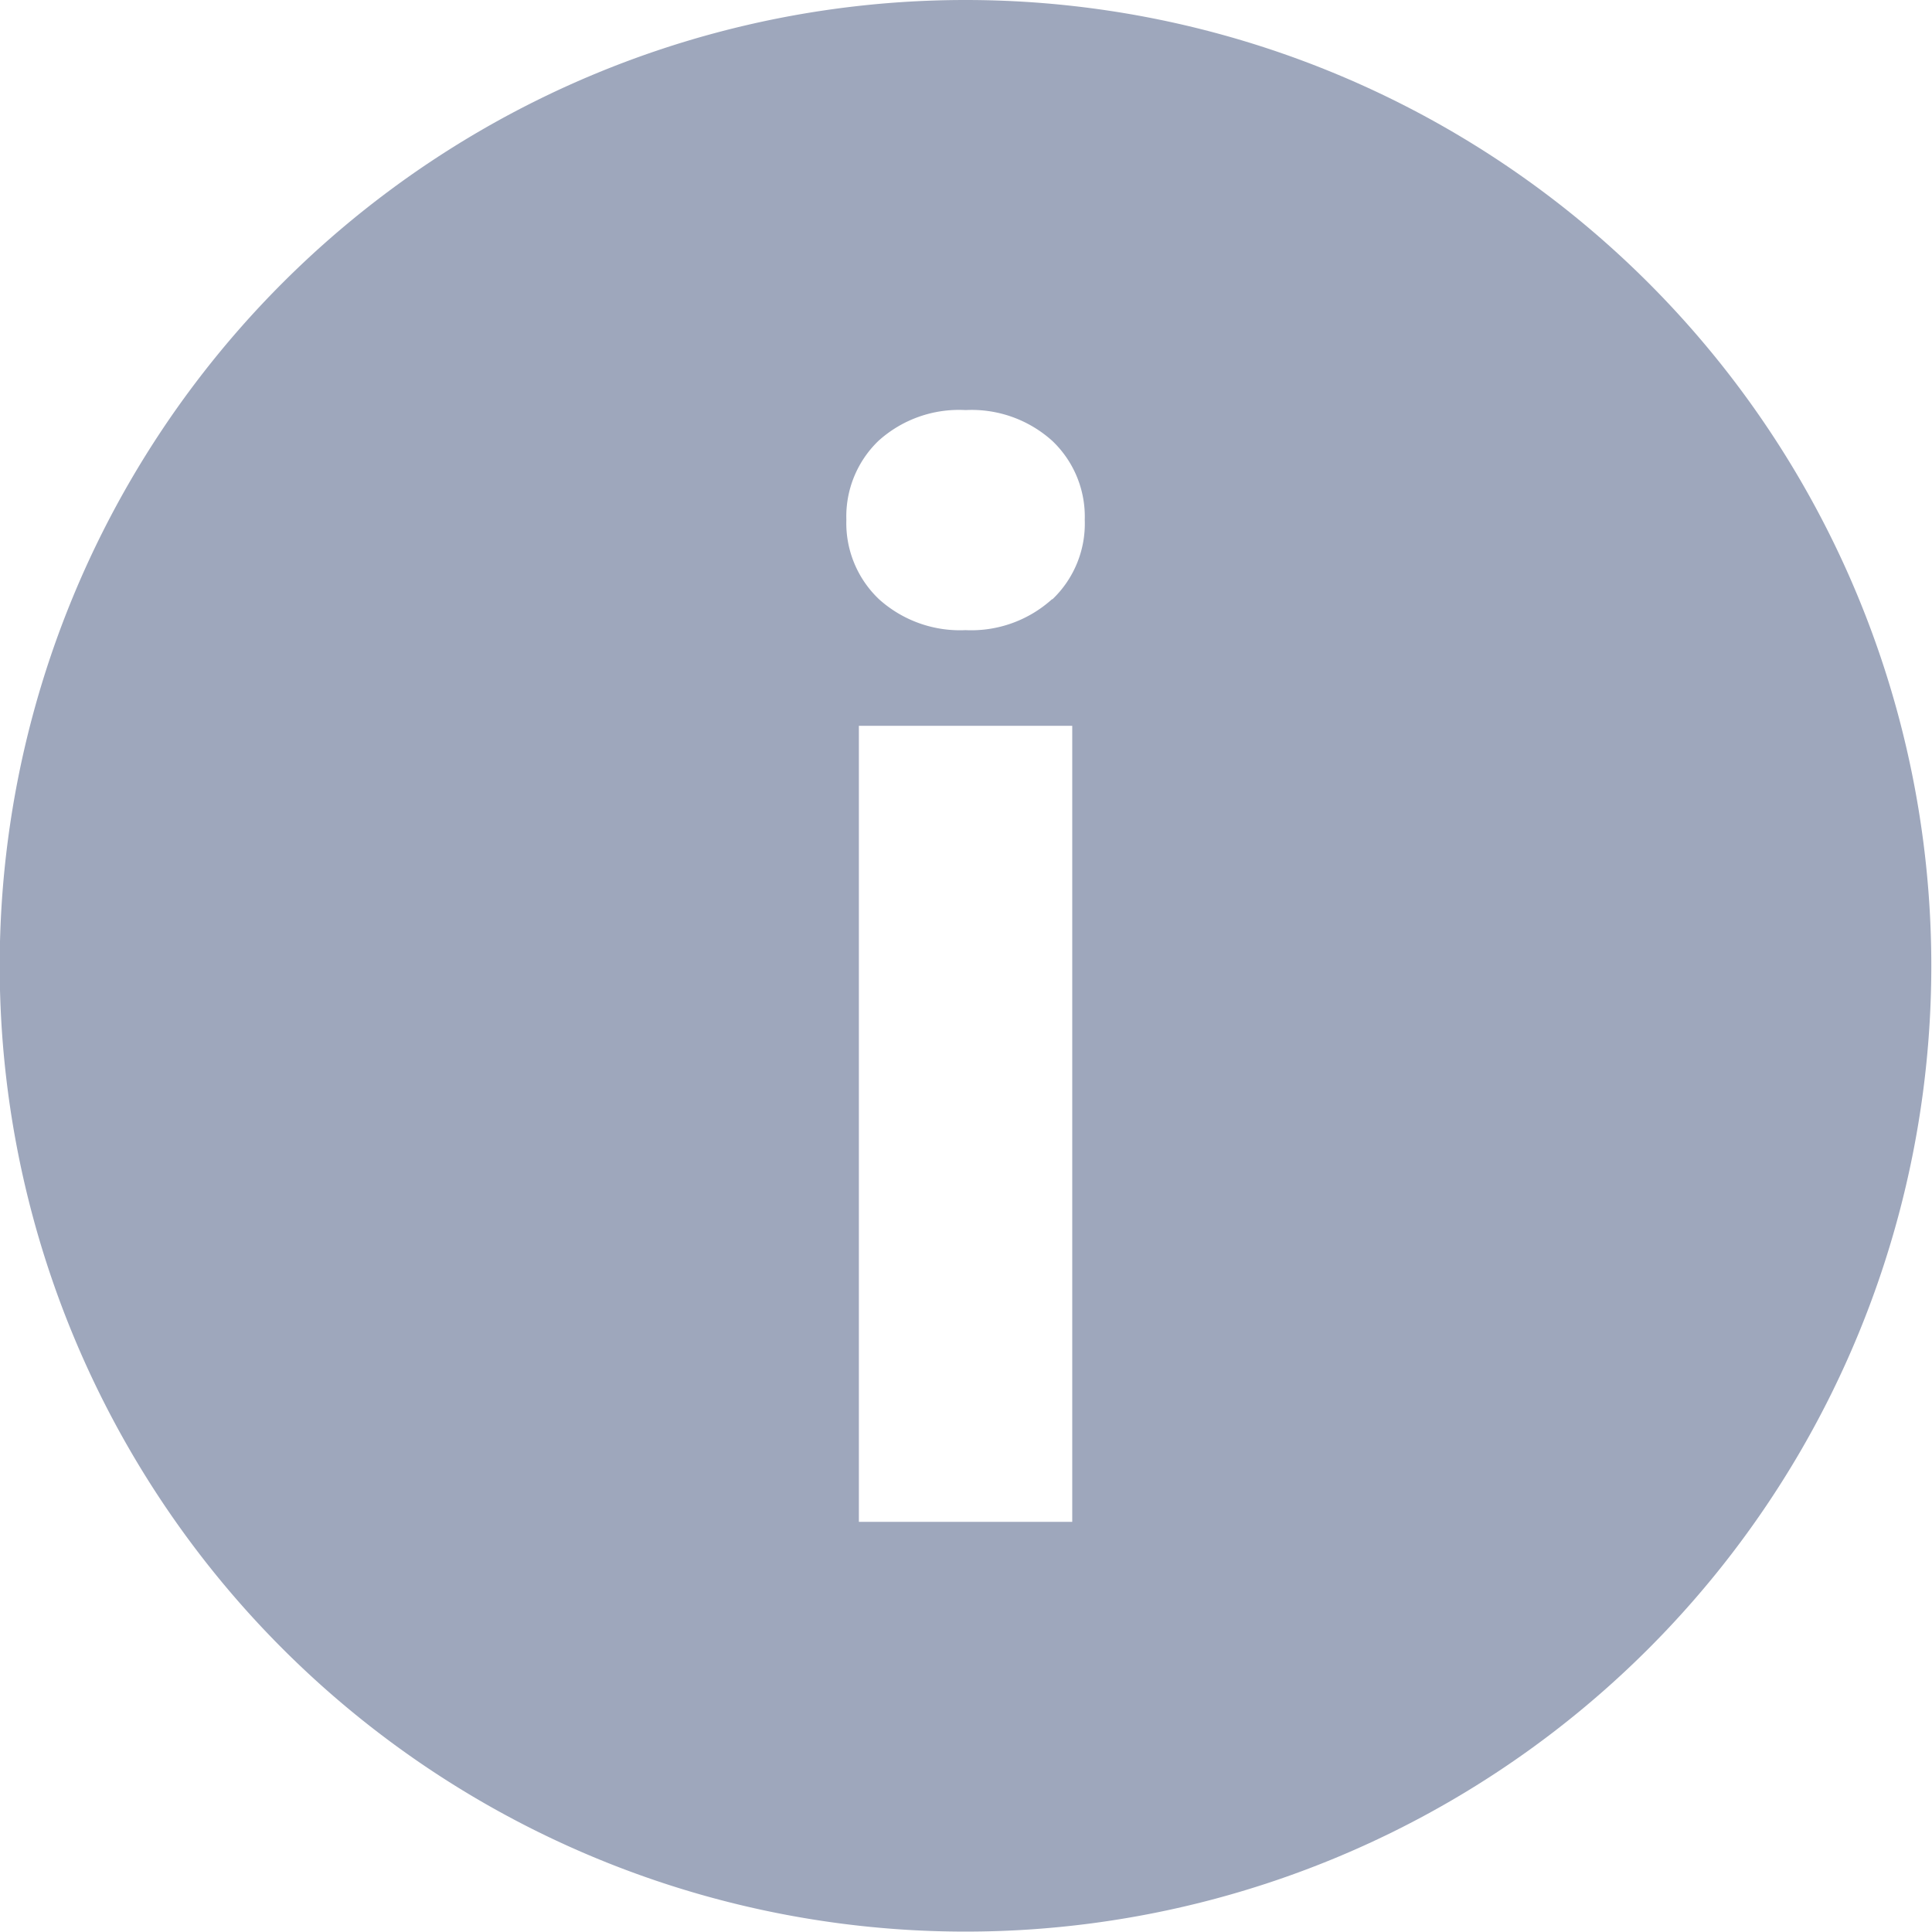
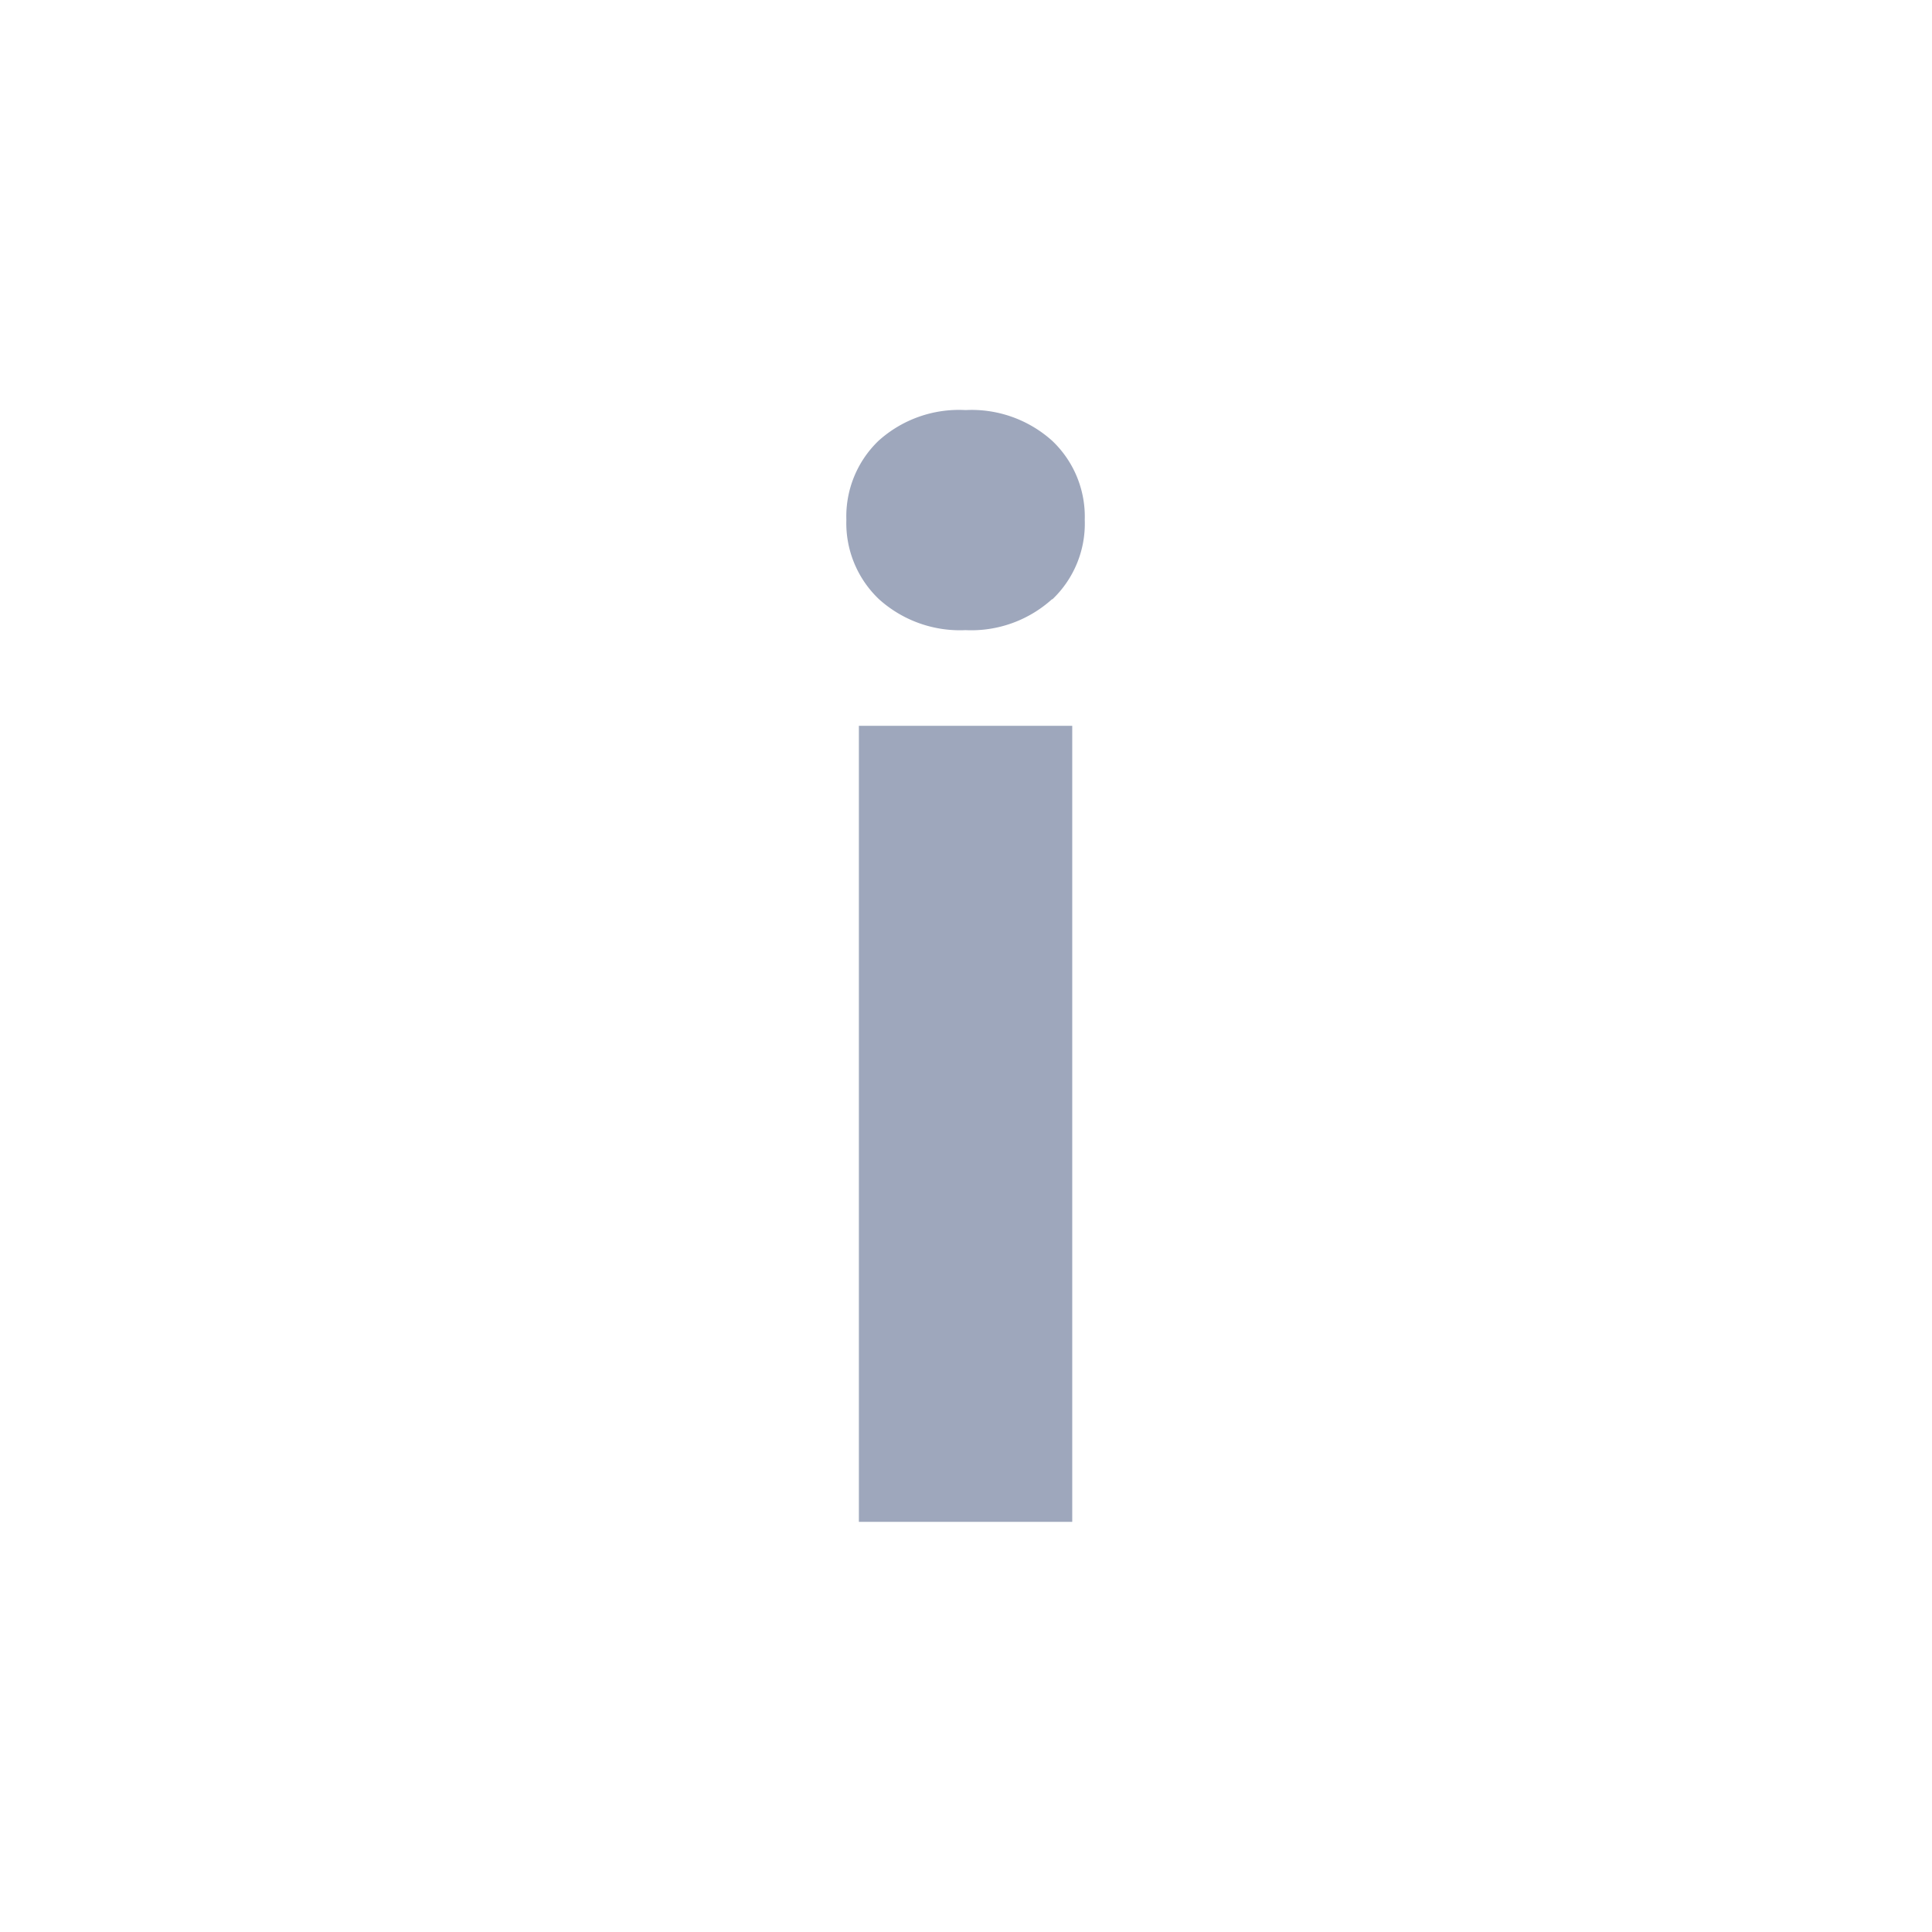
<svg xmlns="http://www.w3.org/2000/svg" id="Component_241_2" width="19.604" height="19.604" data-name="Component 241 – 2" viewBox="0 0 19.604 19.604">
  <defs>
    <style>
            .cls-1{fill:#9ea7bc}
        </style>
  </defs>
-   <path id="Path_5479" d="M-250.9-2063.721a9.8 9.8 0 0 0-9.8 9.8 9.8 9.8 0 0 0 9.8 9.8 9.8 9.8 0 0 0 9.8-9.8 9.8 9.8 0 0 0-9.8-9.8zm1.083 15.442h-2.165v-8.077h2.165zm-.206-9.361a1.223 1.223 0 0 1-.877.313 1.227 1.227 0 0 1-.877-.313 1.064 1.064 0 0 1-.332-.807 1.064 1.064 0 0 1 .325-.8 1.218 1.218 0 0 1 .884-.313 1.222 1.222 0 0 1 .881.313 1.06 1.06 0 0 1 .329.8 1.061 1.061 0 0 1-.328.807z" class="cls-1" data-name="Path 5479" transform="translate(260.697 2063.721)" />
+   <path id="Path_5479" d="M-250.9-2063.721zm1.083 15.442h-2.165v-8.077h2.165zm-.206-9.361a1.223 1.223 0 0 1-.877.313 1.227 1.227 0 0 1-.877-.313 1.064 1.064 0 0 1-.332-.807 1.064 1.064 0 0 1 .325-.8 1.218 1.218 0 0 1 .884-.313 1.222 1.222 0 0 1 .881.313 1.06 1.06 0 0 1 .329.8 1.061 1.061 0 0 1-.328.807z" class="cls-1" data-name="Path 5479" transform="translate(260.697 2063.721)" />
</svg>